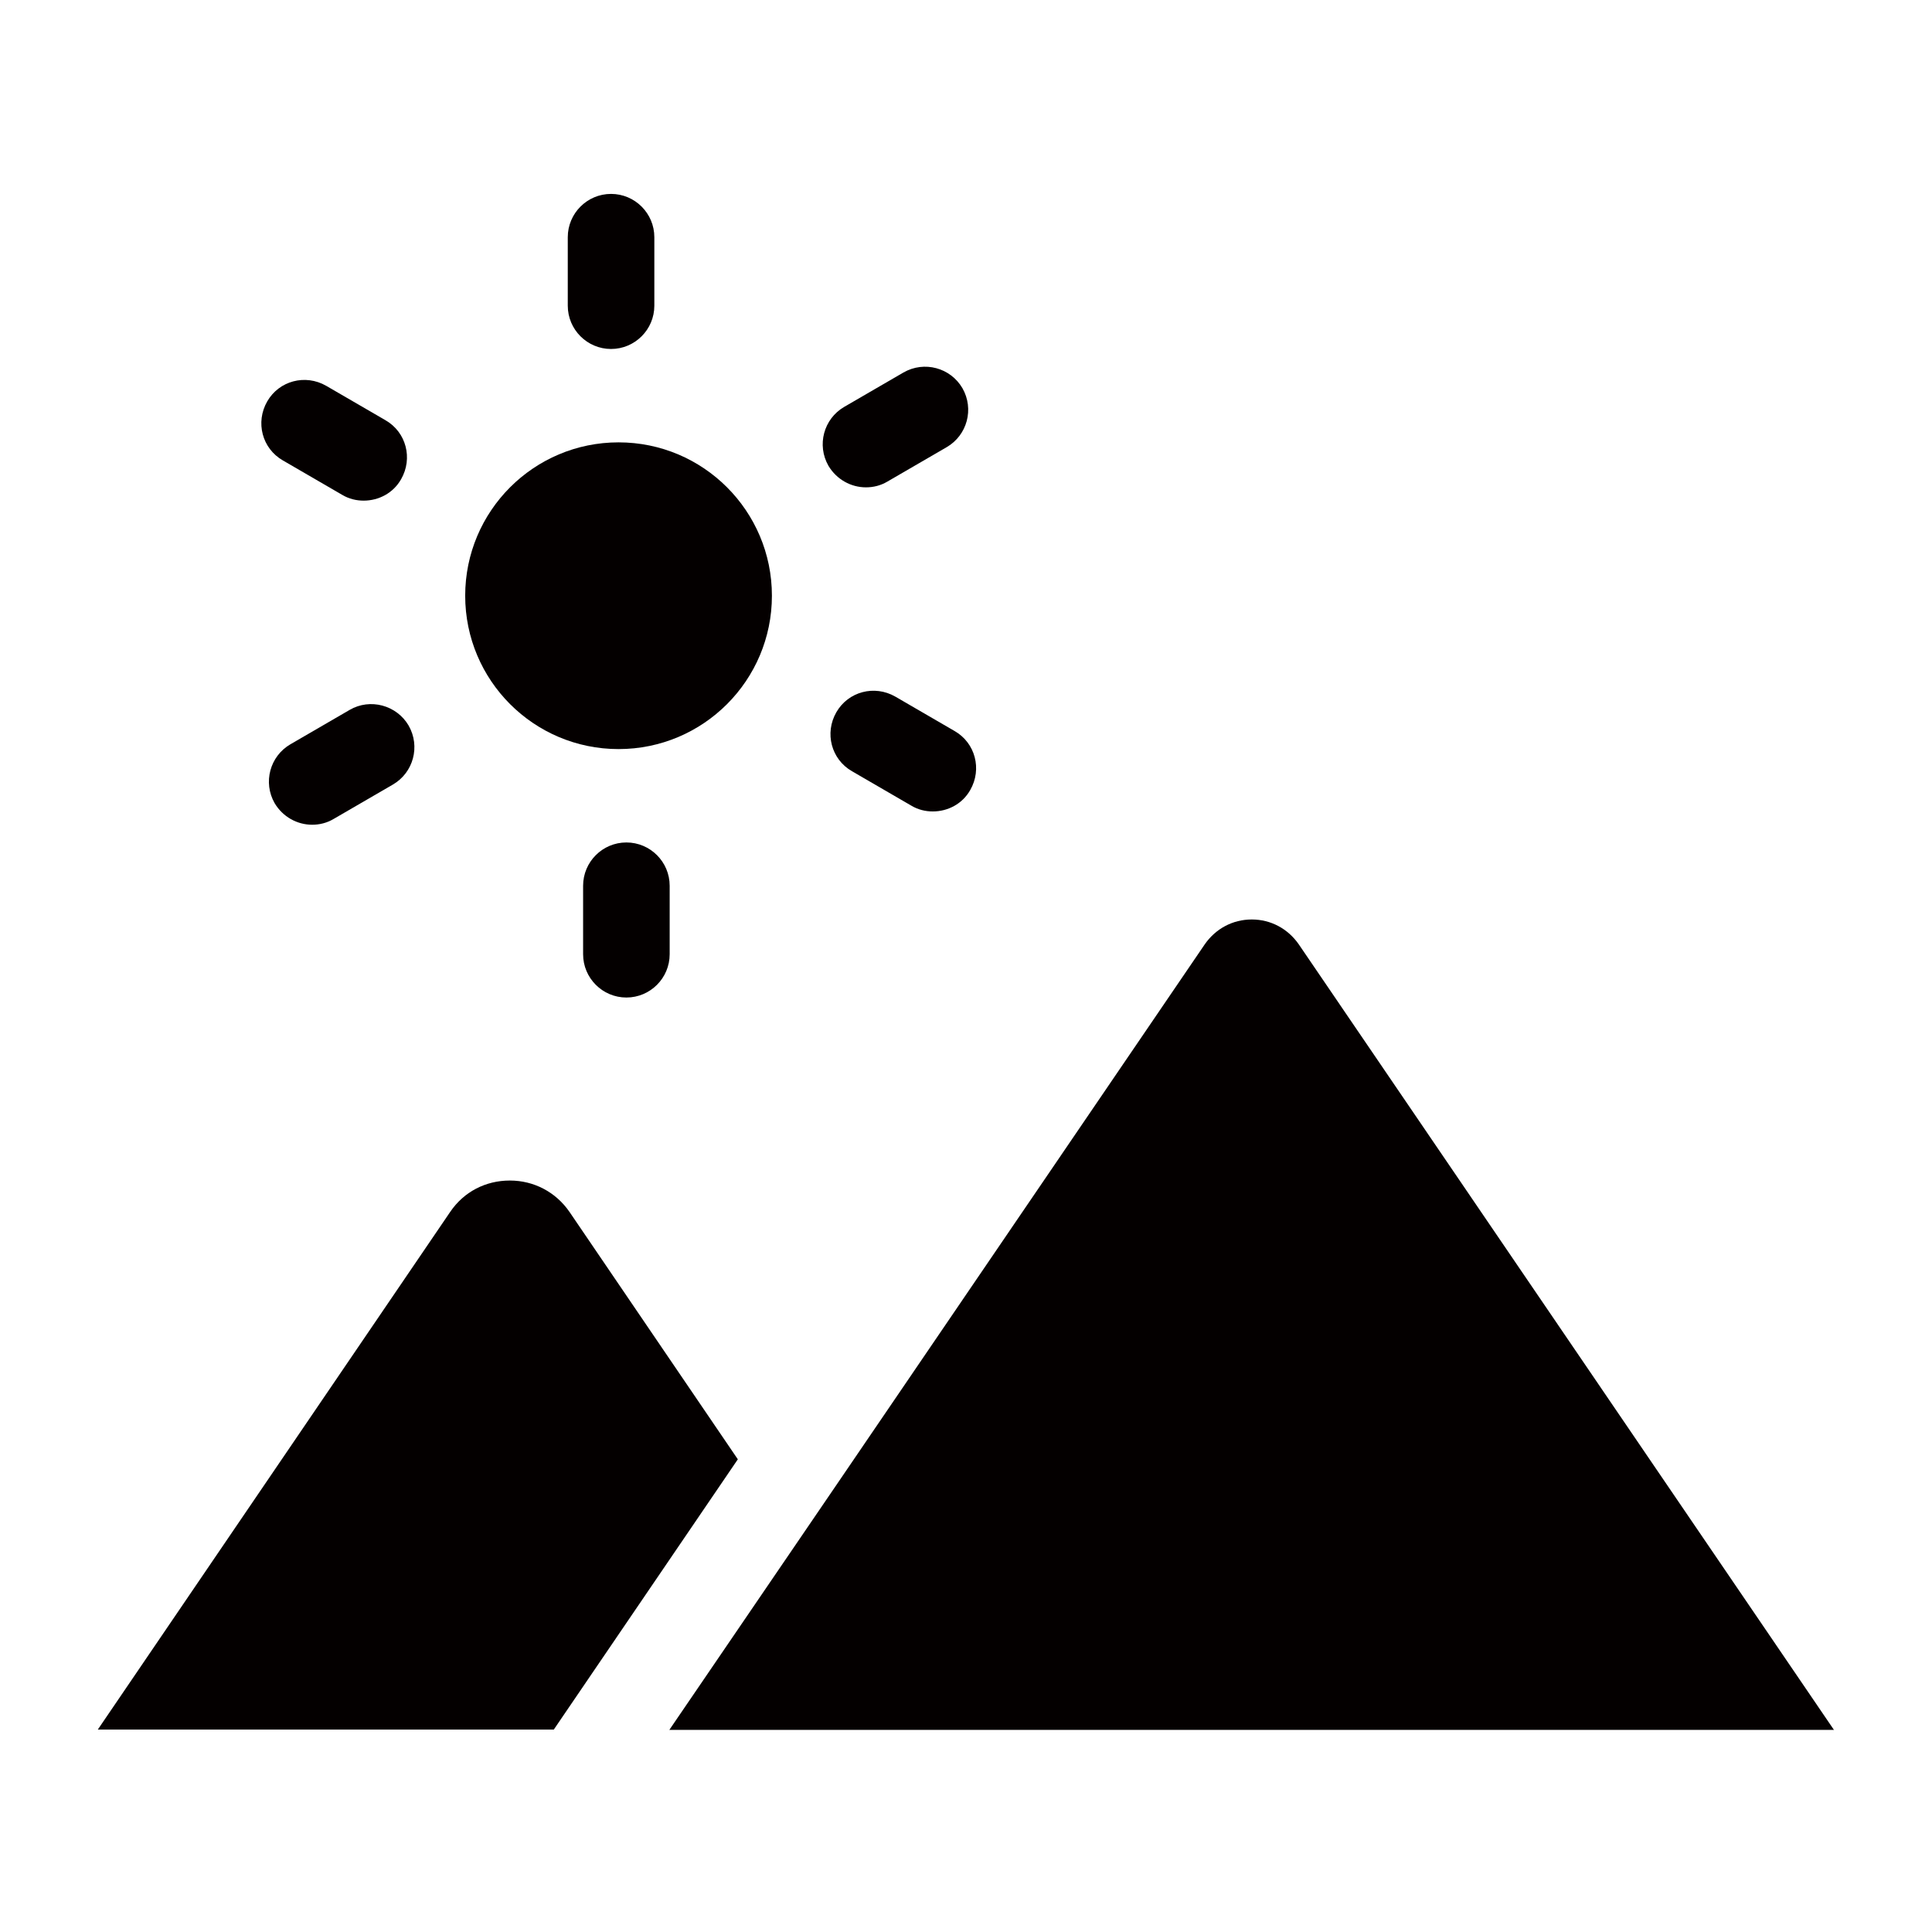
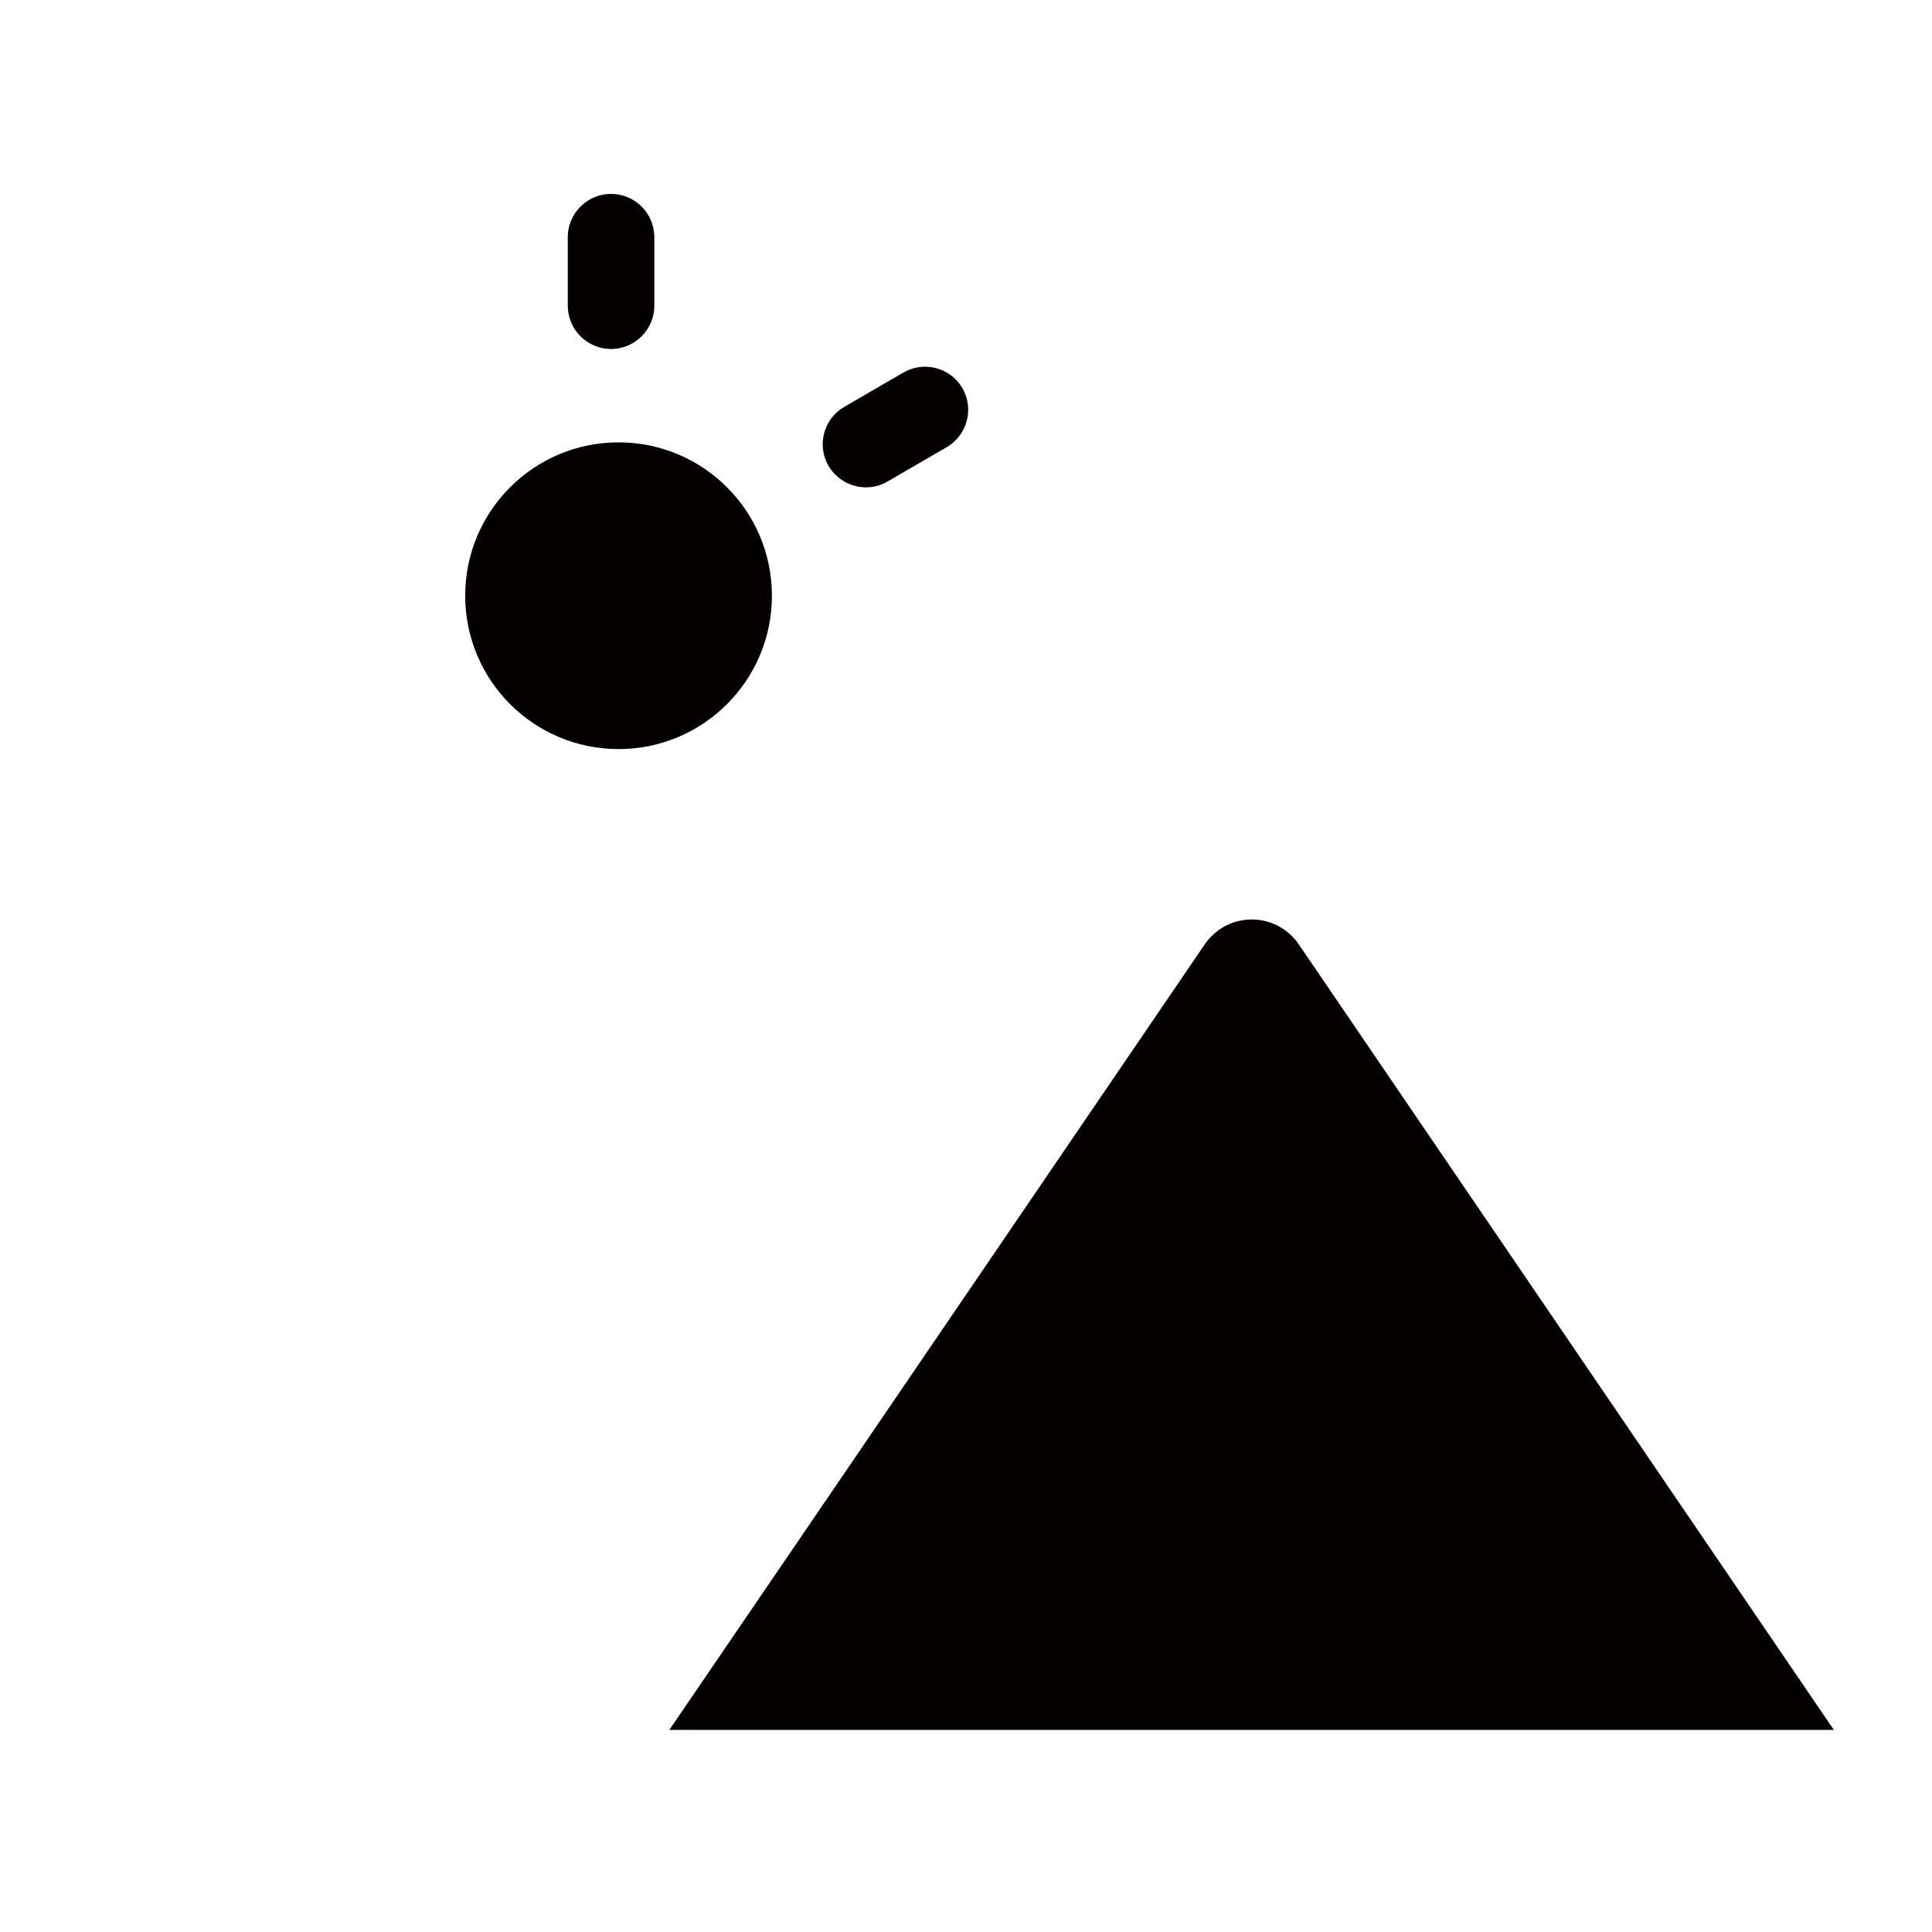
<svg xmlns="http://www.w3.org/2000/svg" id="_レイヤー_1" viewBox="0 0 56.69 56.69">
  <defs>
    <style>.cls-66-1{fill:#040000;}</style>
  </defs>
  <circle class="cls-66-1 icon-fill-type" cx="18.15" cy="17.48" r="4.5" />
  <path class="cls-66-1 icon-fill-type" d="m17.93,10.24c-.7,0-1.27-.57-1.27-1.27v-2.01c0-.7.57-1.27,1.27-1.27s1.27.57,1.27,1.27v2.01c0,.7-.57,1.27-1.27,1.27Z" />
-   <path class="cls-66-1 icon-fill-type" d="m10.67,14.69c-.21,0-.43-.05-.63-.17l-1.74-1.01c-.61-.35-.81-1.12-.46-1.73.35-.61,1.12-.81,1.73-.46l1.74,1.01c.61.35.81,1.12.46,1.73-.23.41-.66.63-1.1.63Z" />
-   <path class="cls-66-1 icon-fill-type" d="m9.16,24.2c-.44,0-.86-.23-1.1-.63-.35-.61-.14-1.38.46-1.73l1.74-1.01c.6-.35,1.38-.14,1.73.46.35.61.14,1.38-.46,1.73l-1.74,1.01c-.2.12-.42.17-.63.17Z" />
-   <path class="cls-66-1 icon-fill-type" d="m18.38,29.27c-.7,0-1.27-.57-1.27-1.27v-2.01c0-.7.57-1.27,1.27-1.27s1.27.57,1.27,1.27v2.01c0,.7-.57,1.27-1.27,1.27Z" />
-   <path class="cls-66-1 icon-fill-type" d="m27.37,23.81c-.21,0-.43-.05-.63-.17l-1.74-1.01c-.61-.35-.81-1.12-.46-1.73s1.12-.81,1.73-.46l1.74,1.01c.61.35.81,1.12.46,1.73-.23.41-.66.63-1.1.63Z" />
  <path class="cls-66-1 icon-fill-type" d="m25.41,14.3c-.44,0-.86-.23-1.1-.63-.35-.61-.14-1.38.46-1.73l1.74-1.01c.61-.35,1.38-.14,1.73.46.35.61.14,1.38-.46,1.73l-1.74,1.01c-.2.12-.42.17-.63.17Z" />
-   <path class="cls-66-1 icon-fill-type" d="m21.65,42.82l-5.4,7.93H2.87l10.34-15.19c.4-.59,1.04-.92,1.75-.92s1.35.34,1.75.92l4.94,7.26Z" />
-   <path class="cls-66-1 icon-fill-type" d="m53.81,50.76H19.64l4.87-7.14,10.84-15.91c.32-.46.82-.73,1.38-.73h0c.56,0,1.06.27,1.38.73l15.71,23.06Z" />
+   <path class="cls-66-1 icon-fill-type" d="m53.81,50.76H19.64l4.87-7.14,10.84-15.91c.32-.46.82-.73,1.38-.73h0c.56,0,1.06.27,1.38.73Z" />
</svg>